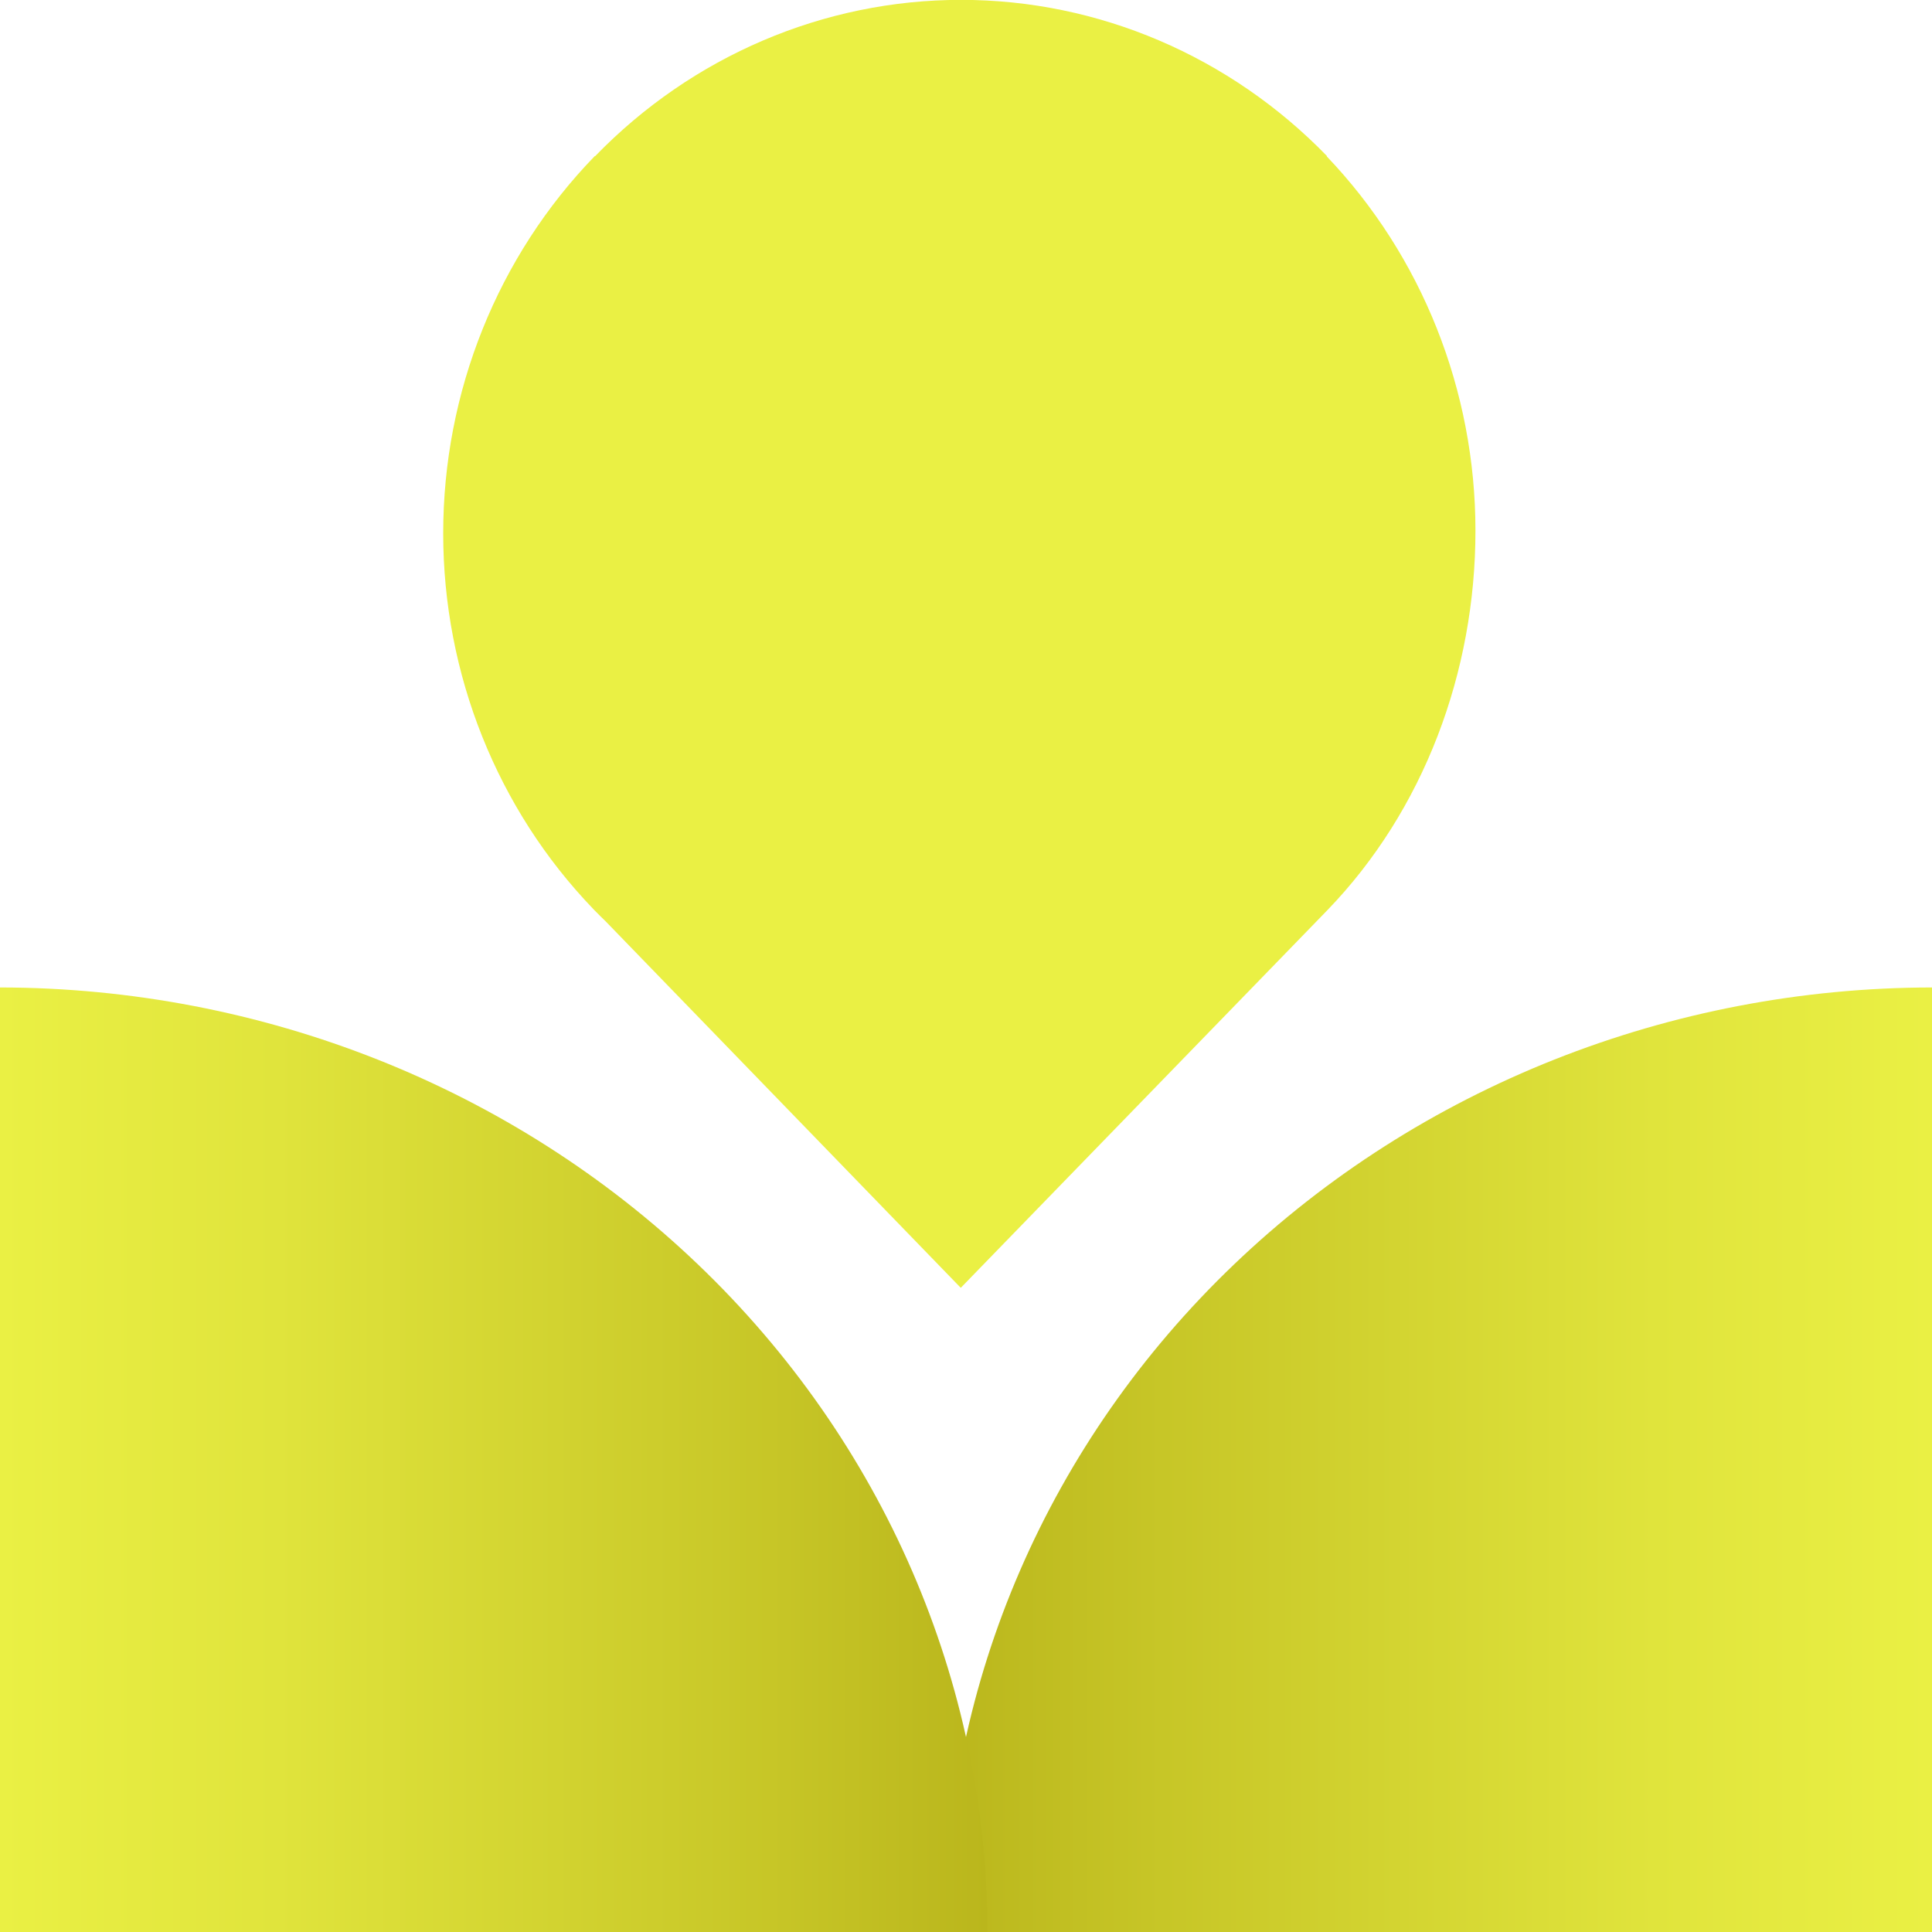
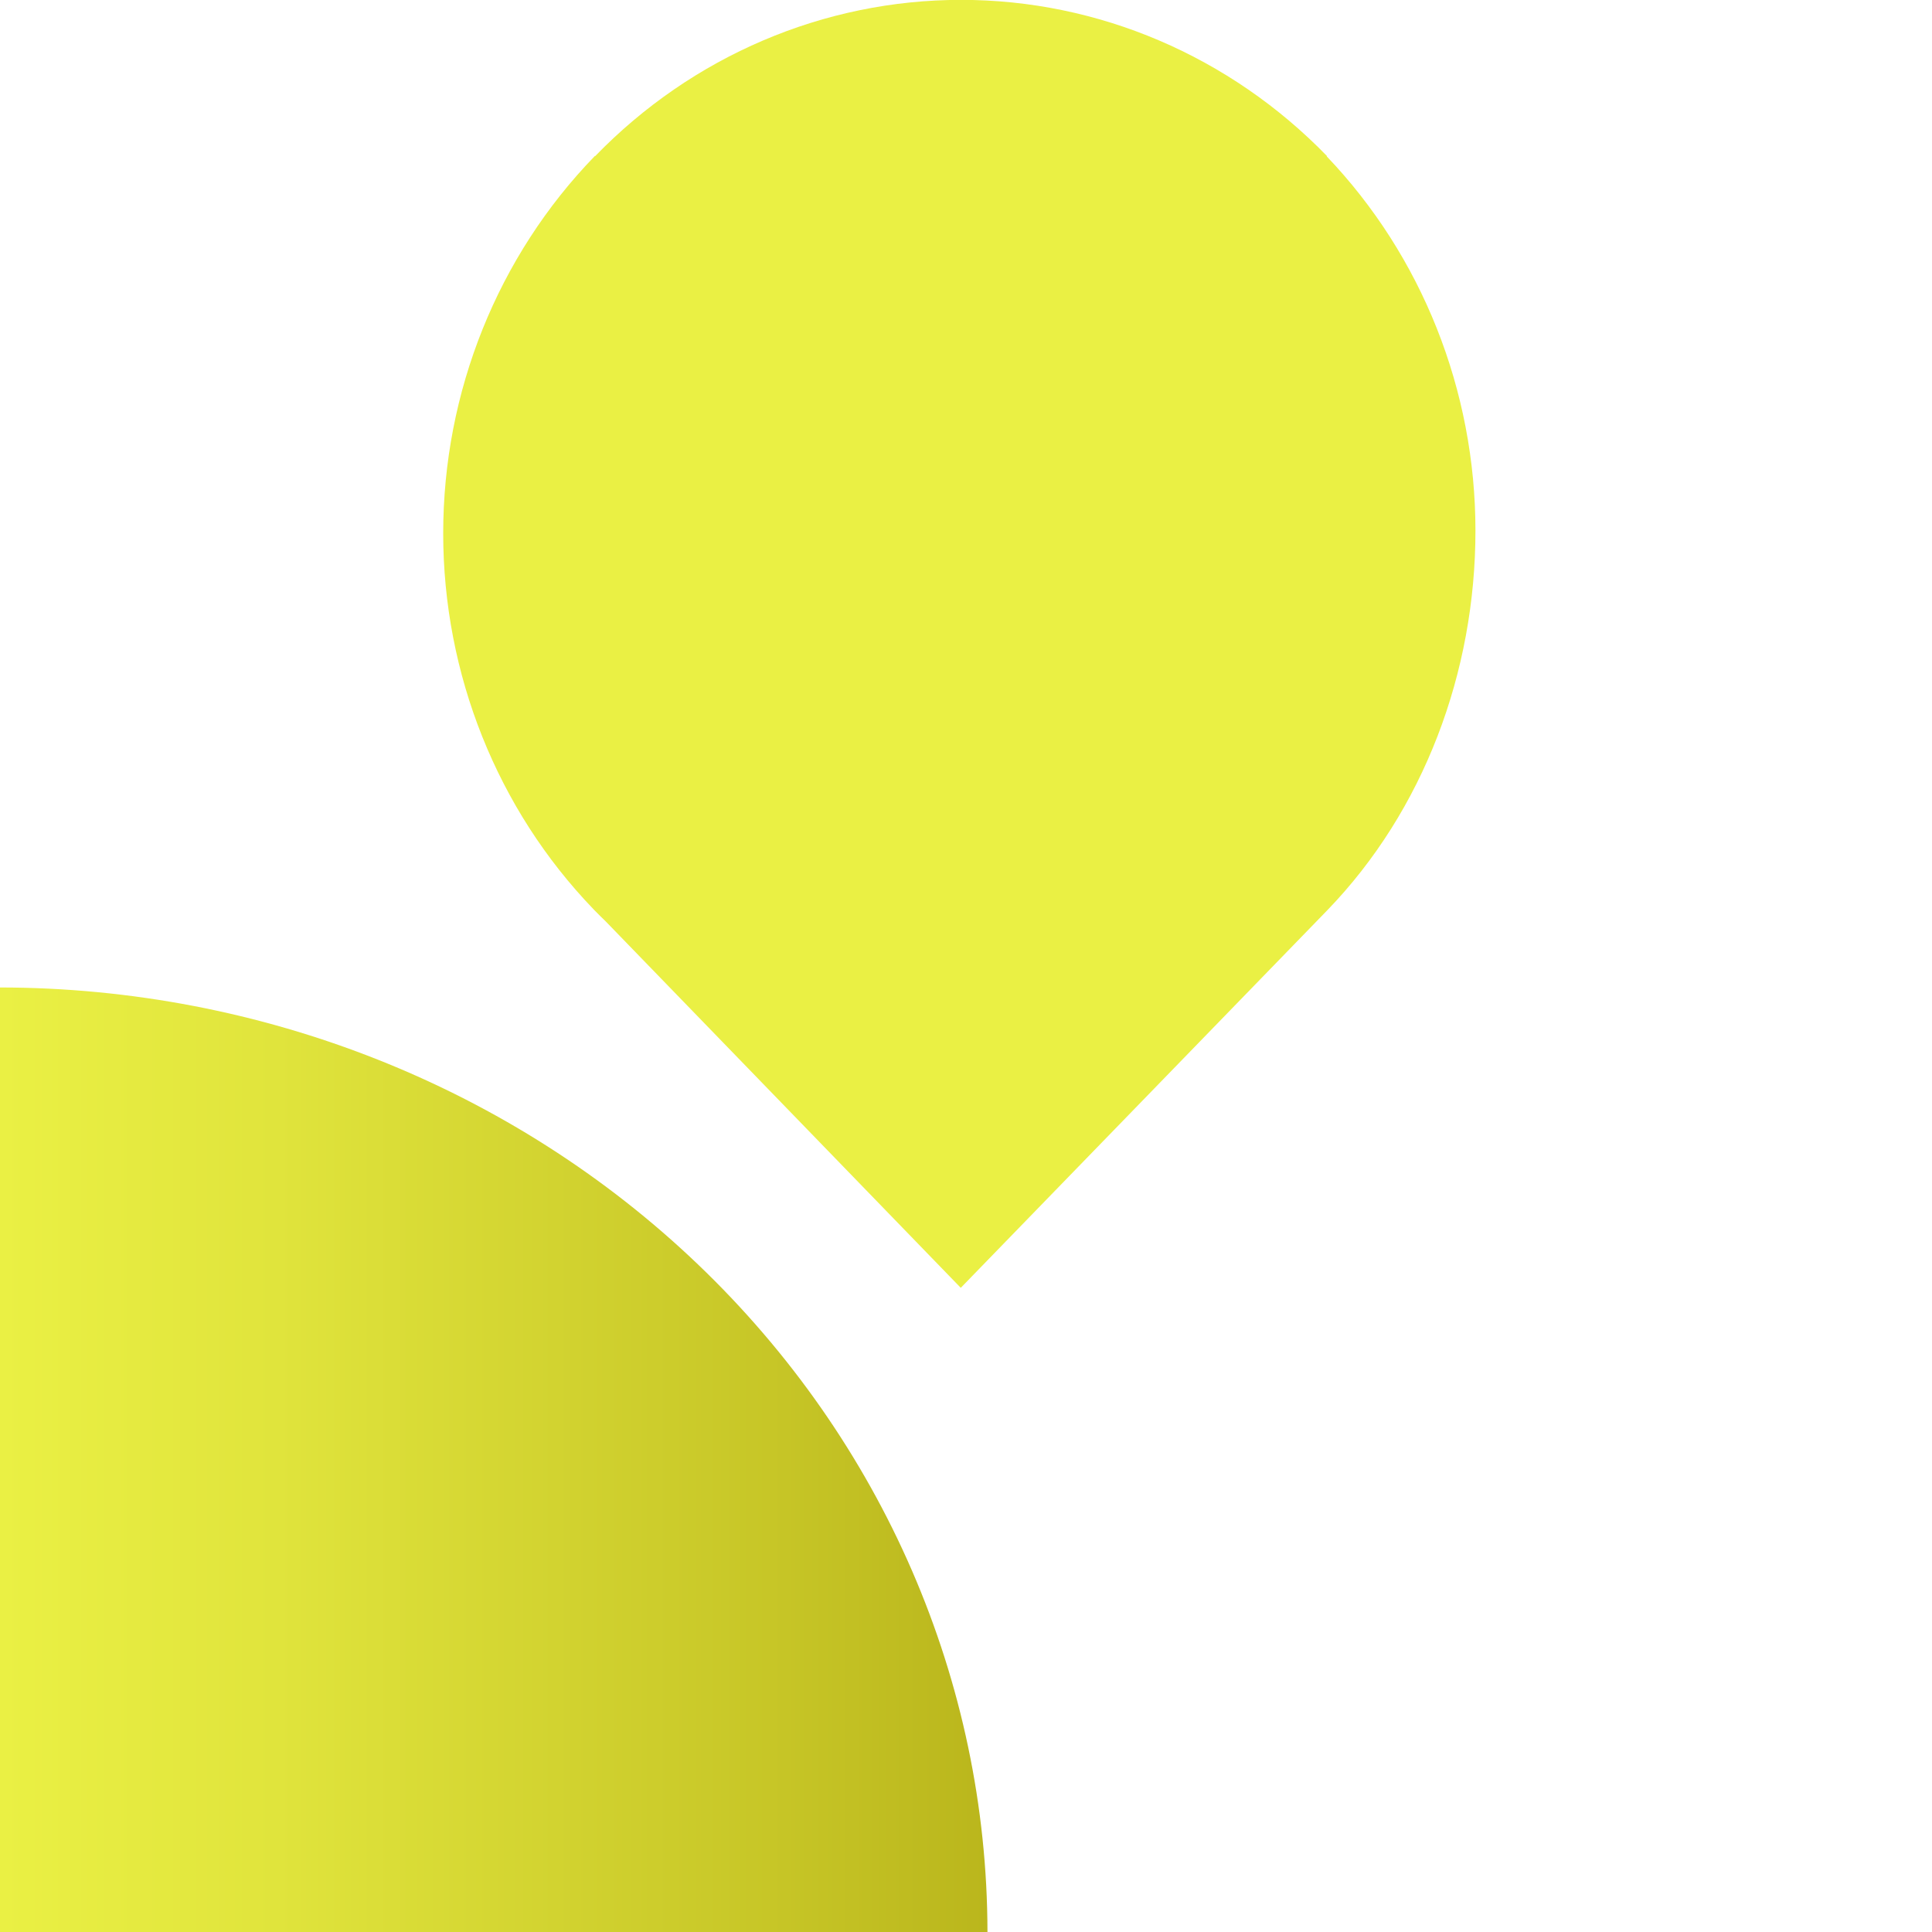
<svg xmlns="http://www.w3.org/2000/svg" width="45" height="45" viewBox="0 0 45 45" fill="none">
  <g clip-path="url(#clip0_242_8928)">
    <path fill-rule="evenodd" clip-rule="evenodd" d="M22.386 -0.003C25.583 -0.003 28.648 1.306 30.909 3.636L30.902 3.642C33.121 5.966 34.366 9.097 34.366 12.36C34.366 15.652 33.165 18.878 30.909 21.208C30.931 21.231 30.887 21.185 30.909 21.208L22.378 29.996L14.109 21.462C14.023 21.379 13.937 21.294 13.853 21.208L13.843 21.198L13.822 21.176C11.581 18.849 10.323 15.702 10.323 12.422C10.323 9.126 11.593 5.966 13.853 3.636L13.863 3.636C16.123 1.306 19.189 -0.003 22.386 -0.003Z" fill="#EAF044" />
-     <path d="M45 45V23C38.902 23.006 33.056 25.325 28.744 29.45C24.432 33.574 22.007 39.167 22 45H45Z" fill="url(#paint0_linear_242_8928)" />
    <path d="M0 45H23C22.993 39.167 20.568 33.574 16.256 29.45C11.944 25.325 6.098 23.006 0 23V45Z" fill="url(#paint1_linear_242_8928)" />
  </g>
  <defs>
    <linearGradient id="paint0_linear_242_8928" x1="22" y1="34" x2="45" y2="34" gradientUnits="userSpaceOnUse">
      <stop stop-color="#BAB61C" />
      <stop offset="0.22" stop-color="#C7C627" />
      <stop offset="0.72" stop-color="#E0E43C" />
      <stop offset="1" stop-color="#EAF044" />
    </linearGradient>
    <linearGradient id="paint1_linear_242_8928" x1="23" y1="34" x2="0" y2="34" gradientUnits="userSpaceOnUse">
      <stop stop-color="#BAB61C" />
      <stop offset="0.22" stop-color="#C7C627" />
      <stop offset="0.72" stop-color="#E0E43C" />
      <stop offset="1" stop-color="#EAF044" />
    </linearGradient>
    <clipPath id="clip0_242_8928">
      <rect width="45" height="45" fill="white" />
    </clipPath>
  </defs>
</svg>